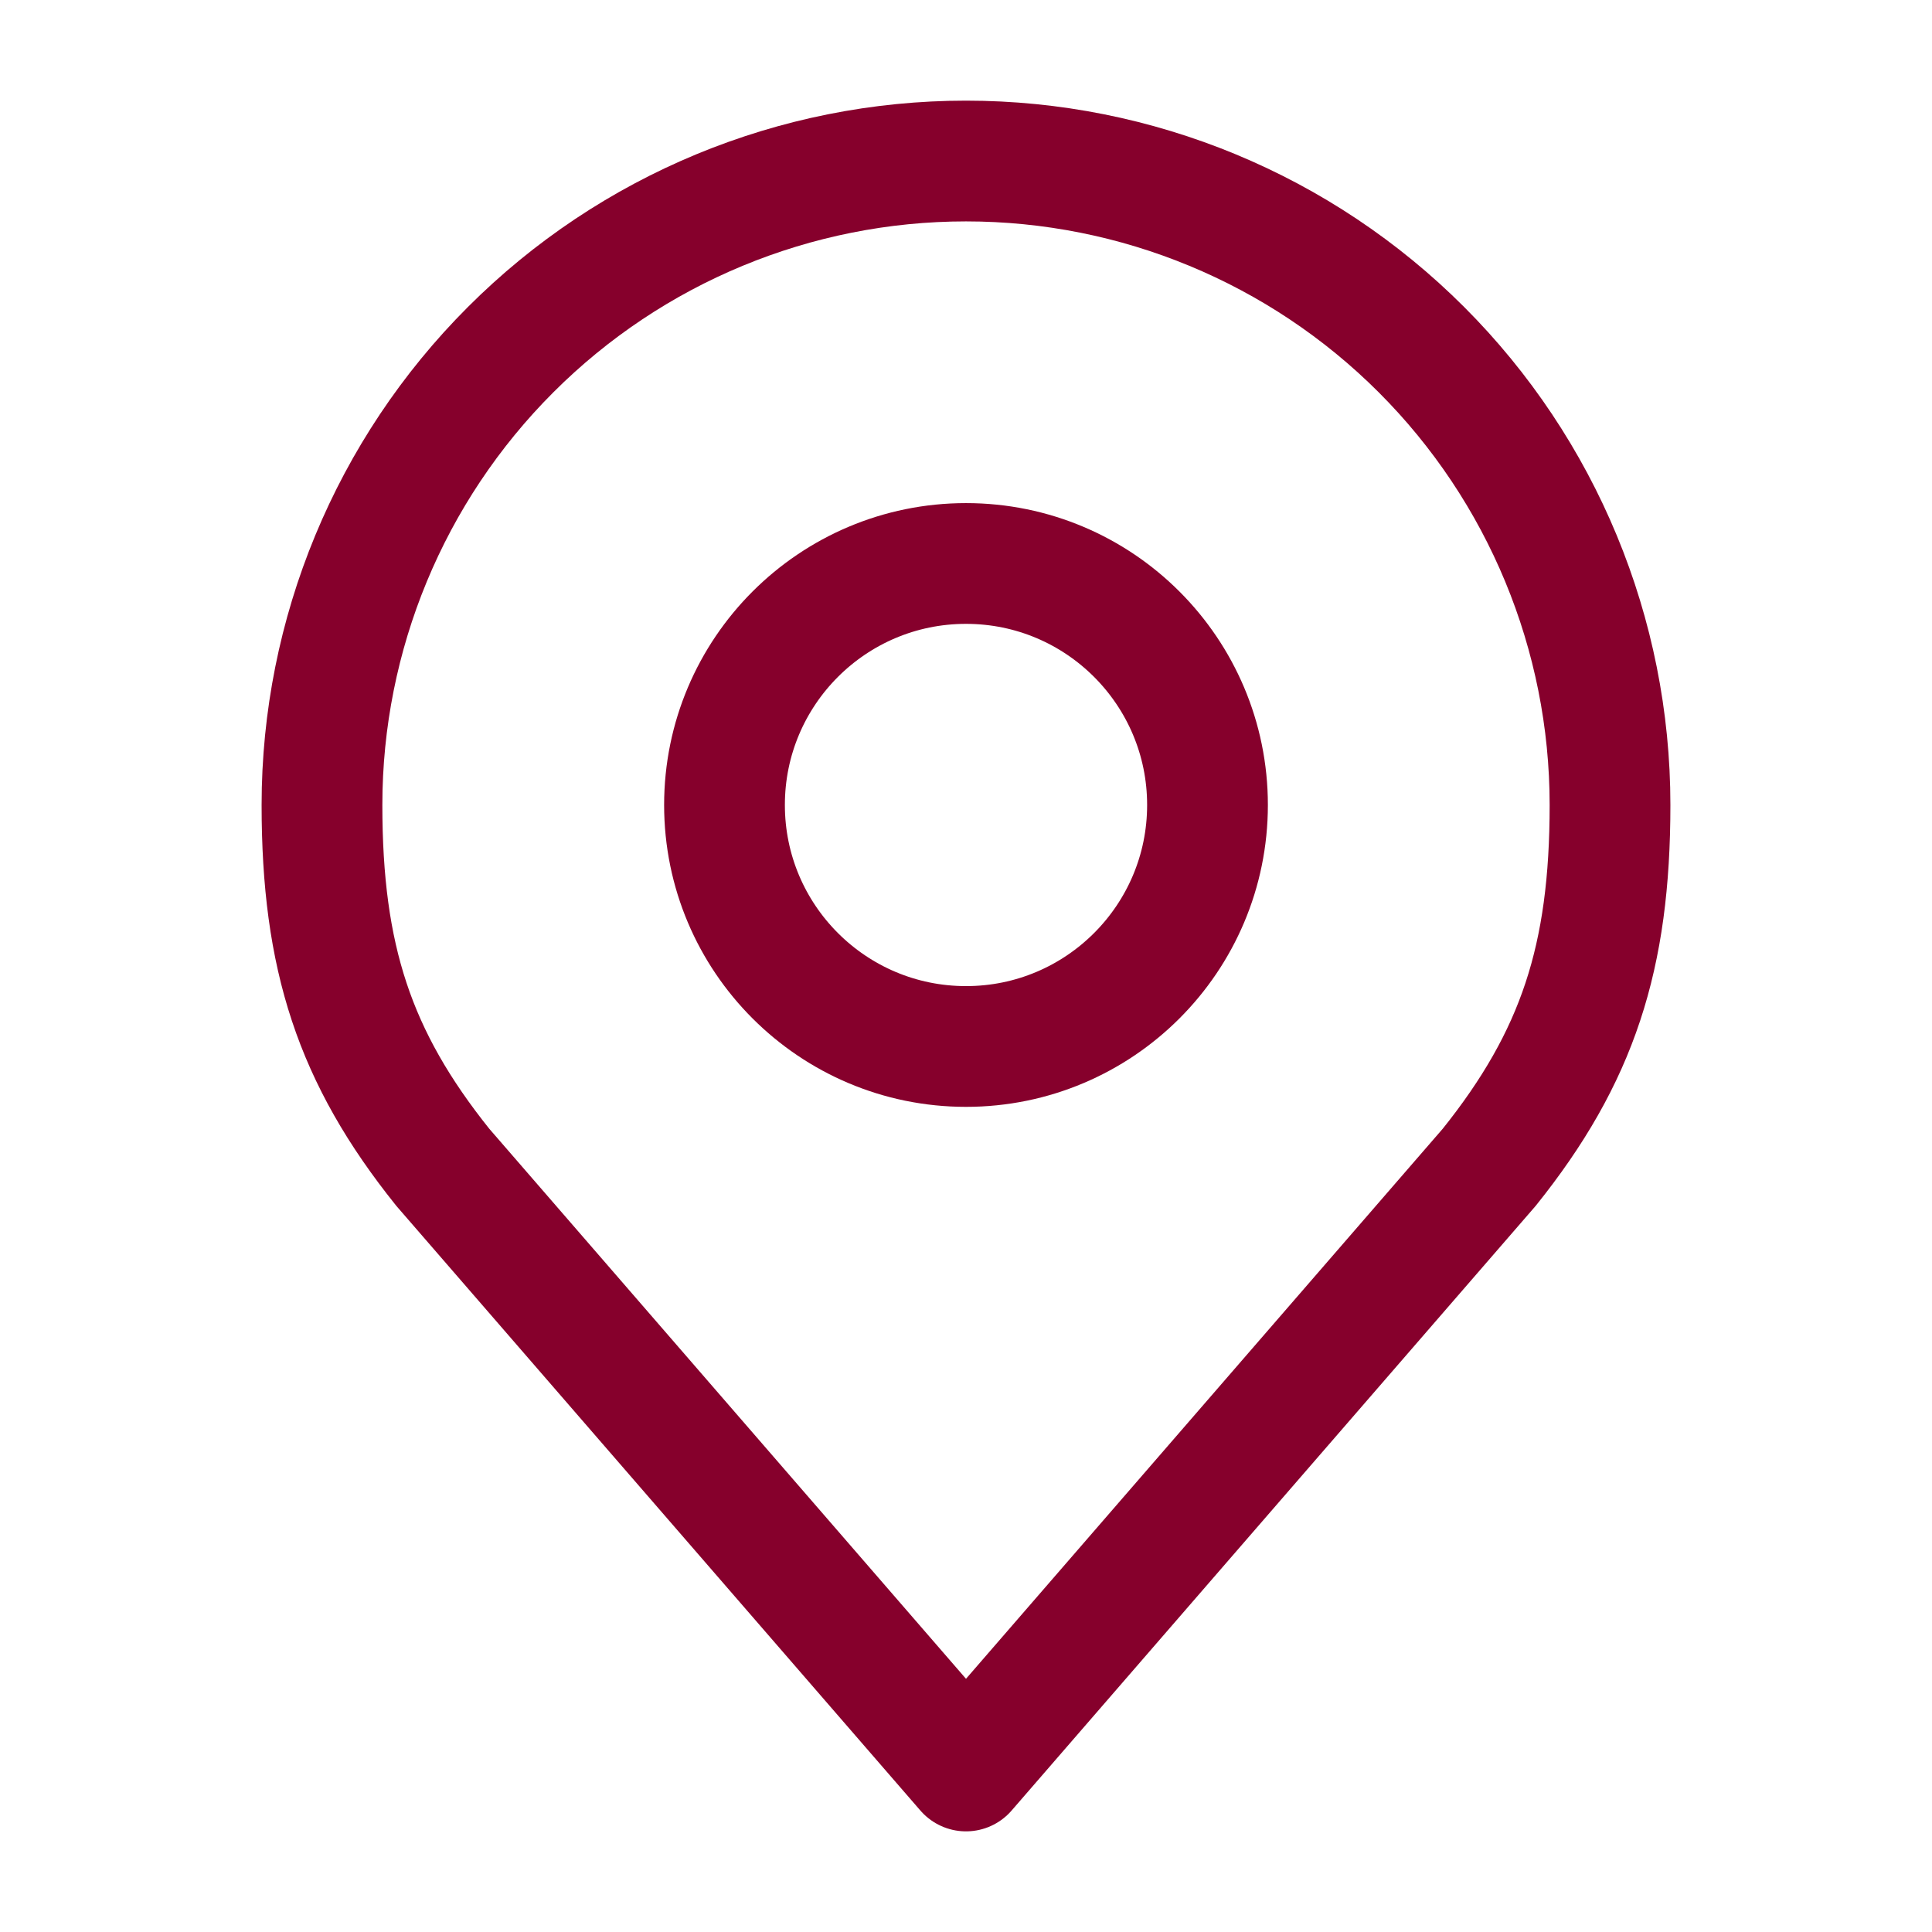
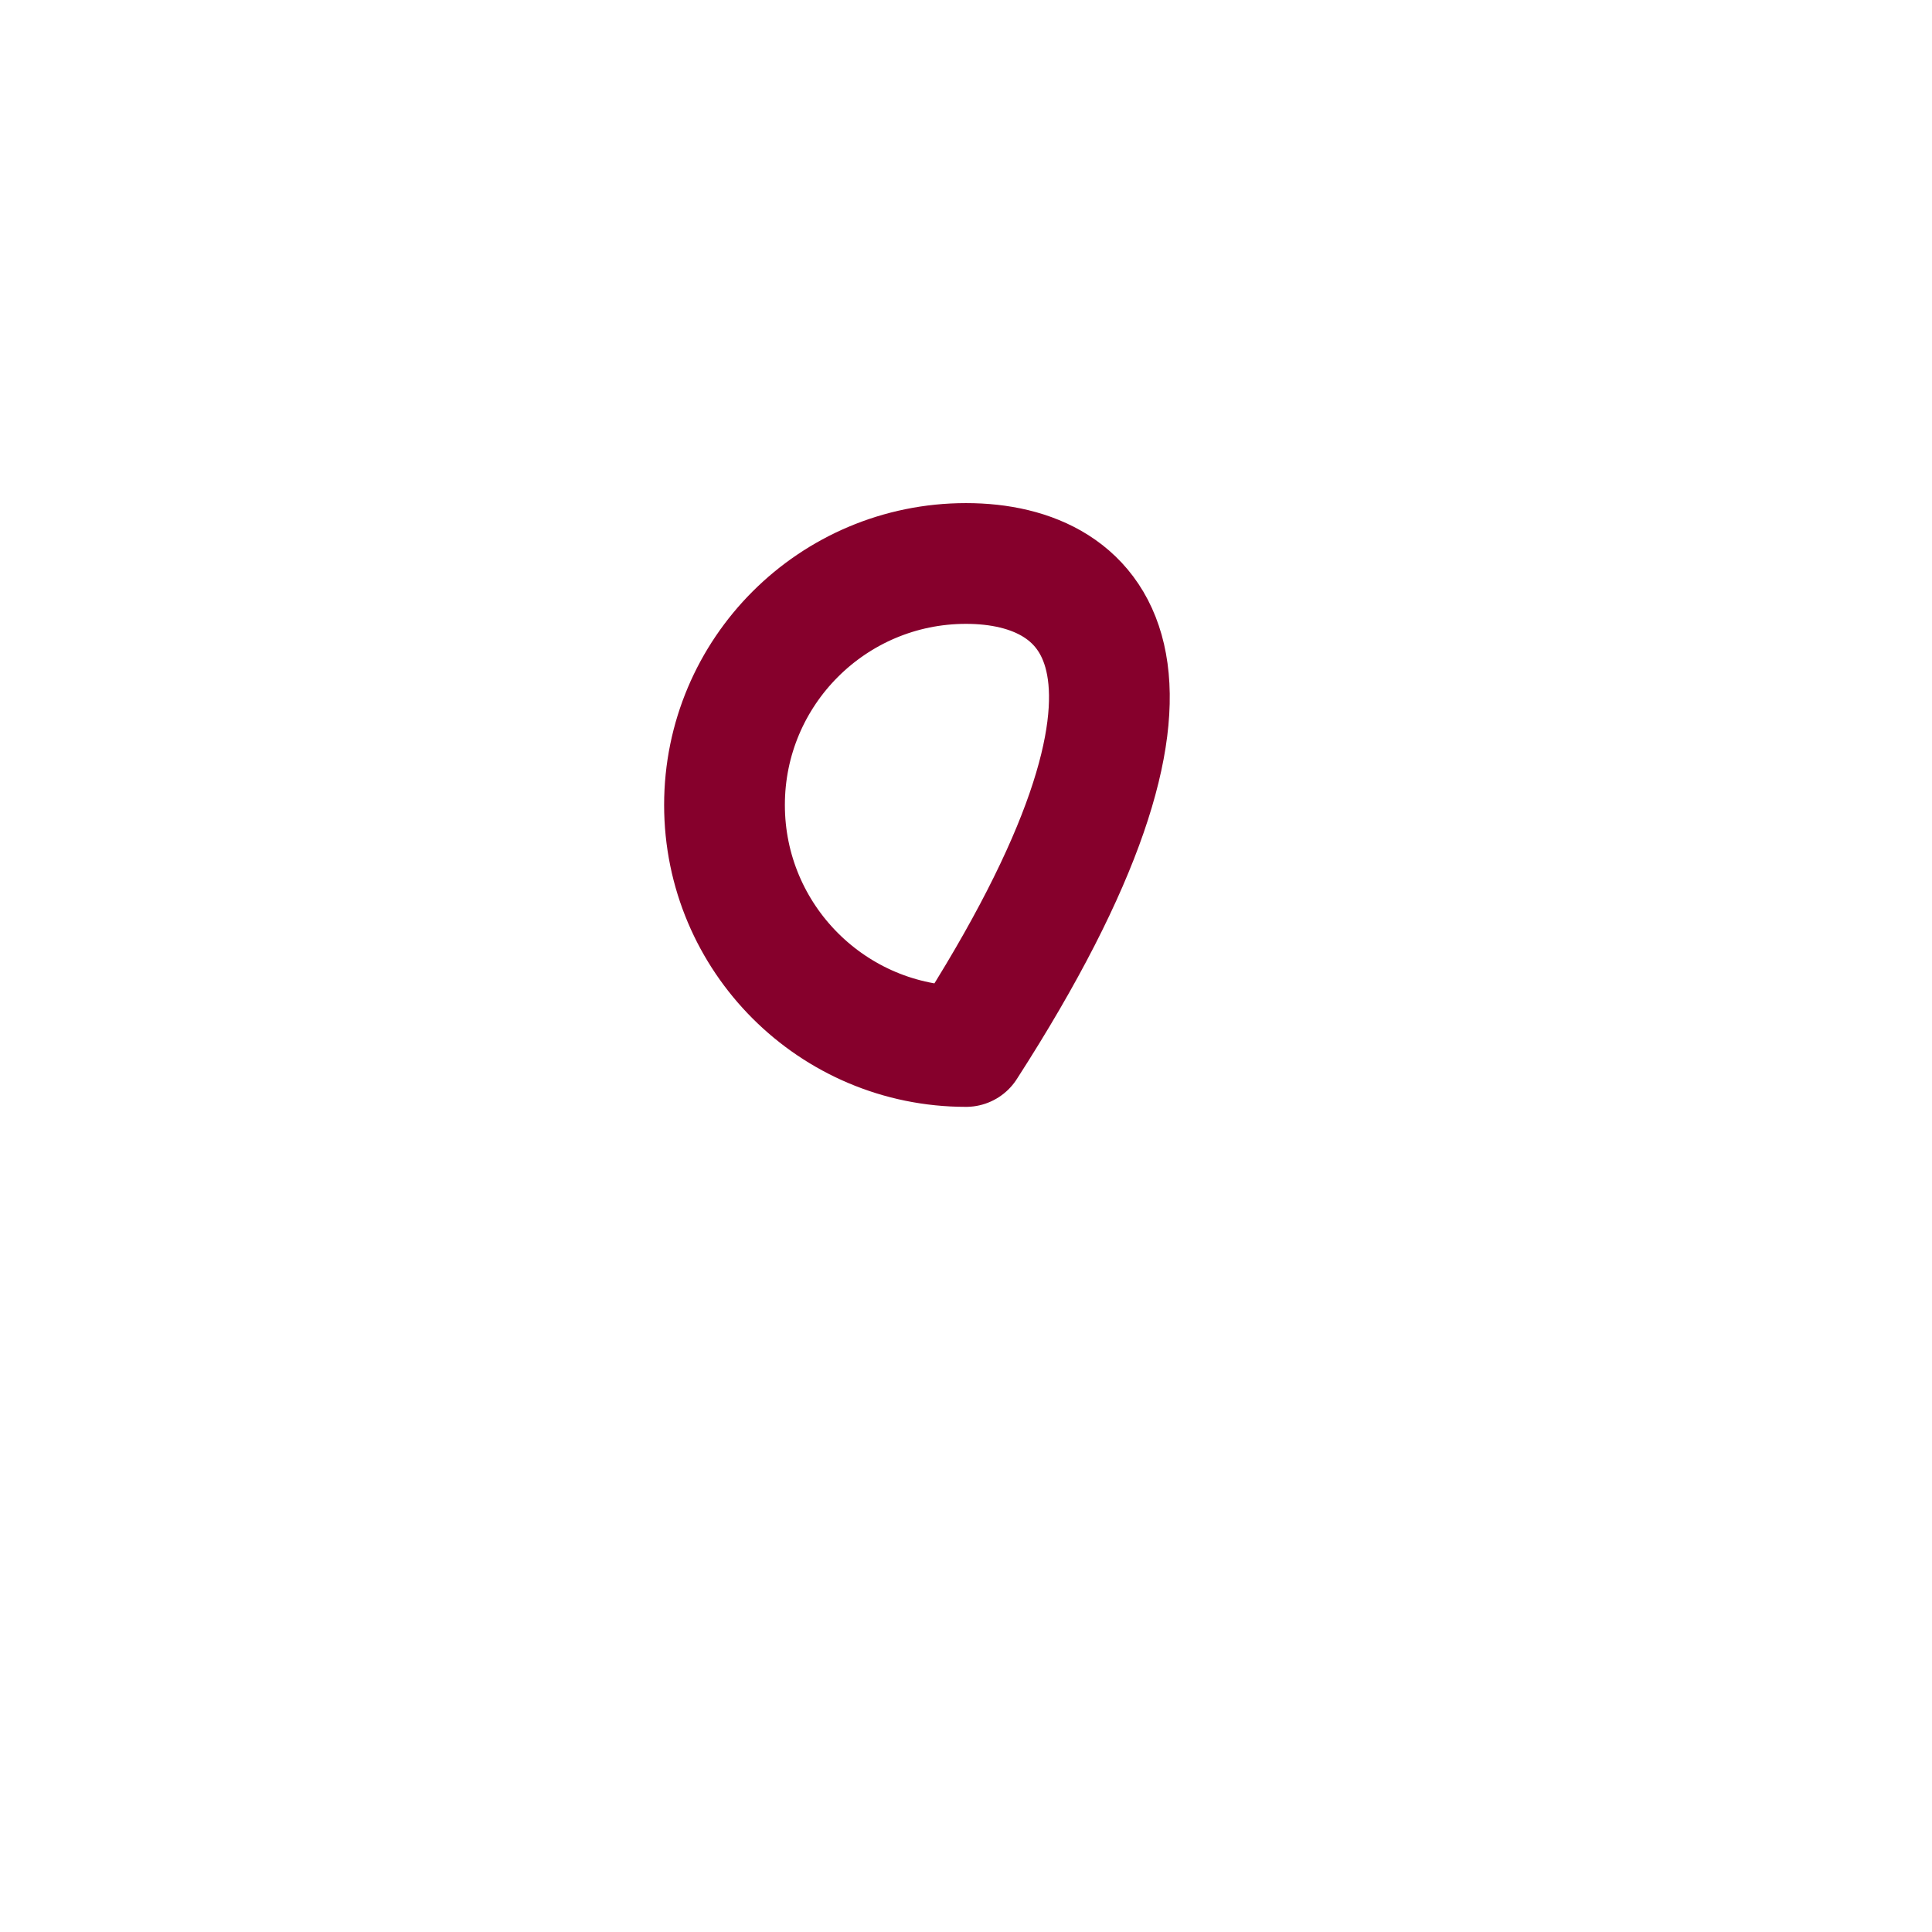
<svg xmlns="http://www.w3.org/2000/svg" width="32" height="32" viewBox="0 0 32 32" fill="none">
-   <path d="M16 17.333C18.209 17.333 20 15.542 20 13.333C20 11.124 18.209 9.333 16 9.333C13.791 9.333 12 11.124 12 13.333C12 15.542 13.791 17.333 16 17.333Z" stroke="#86002C" stroke-width="2" stroke-linecap="round" stroke-linejoin="round" />
-   <path d="M16 2.667C13.171 2.667 10.458 3.79 8.458 5.791C6.457 7.791 5.333 10.504 5.333 13.333C5.333 15.856 5.869 17.506 7.333 19.333L16 29.333L24.667 19.333C26.131 17.506 26.667 15.856 26.667 13.333C26.667 10.504 25.543 7.791 23.543 5.791C21.542 3.79 18.829 2.667 16 2.667V2.667Z" stroke="#86002C" stroke-width="2" stroke-linecap="round" stroke-linejoin="round" />
+   <path d="M16 17.333C20 11.124 18.209 9.333 16 9.333C13.791 9.333 12 11.124 12 13.333C12 15.542 13.791 17.333 16 17.333Z" stroke="#86002C" stroke-width="2" stroke-linecap="round" stroke-linejoin="round" />
</svg>